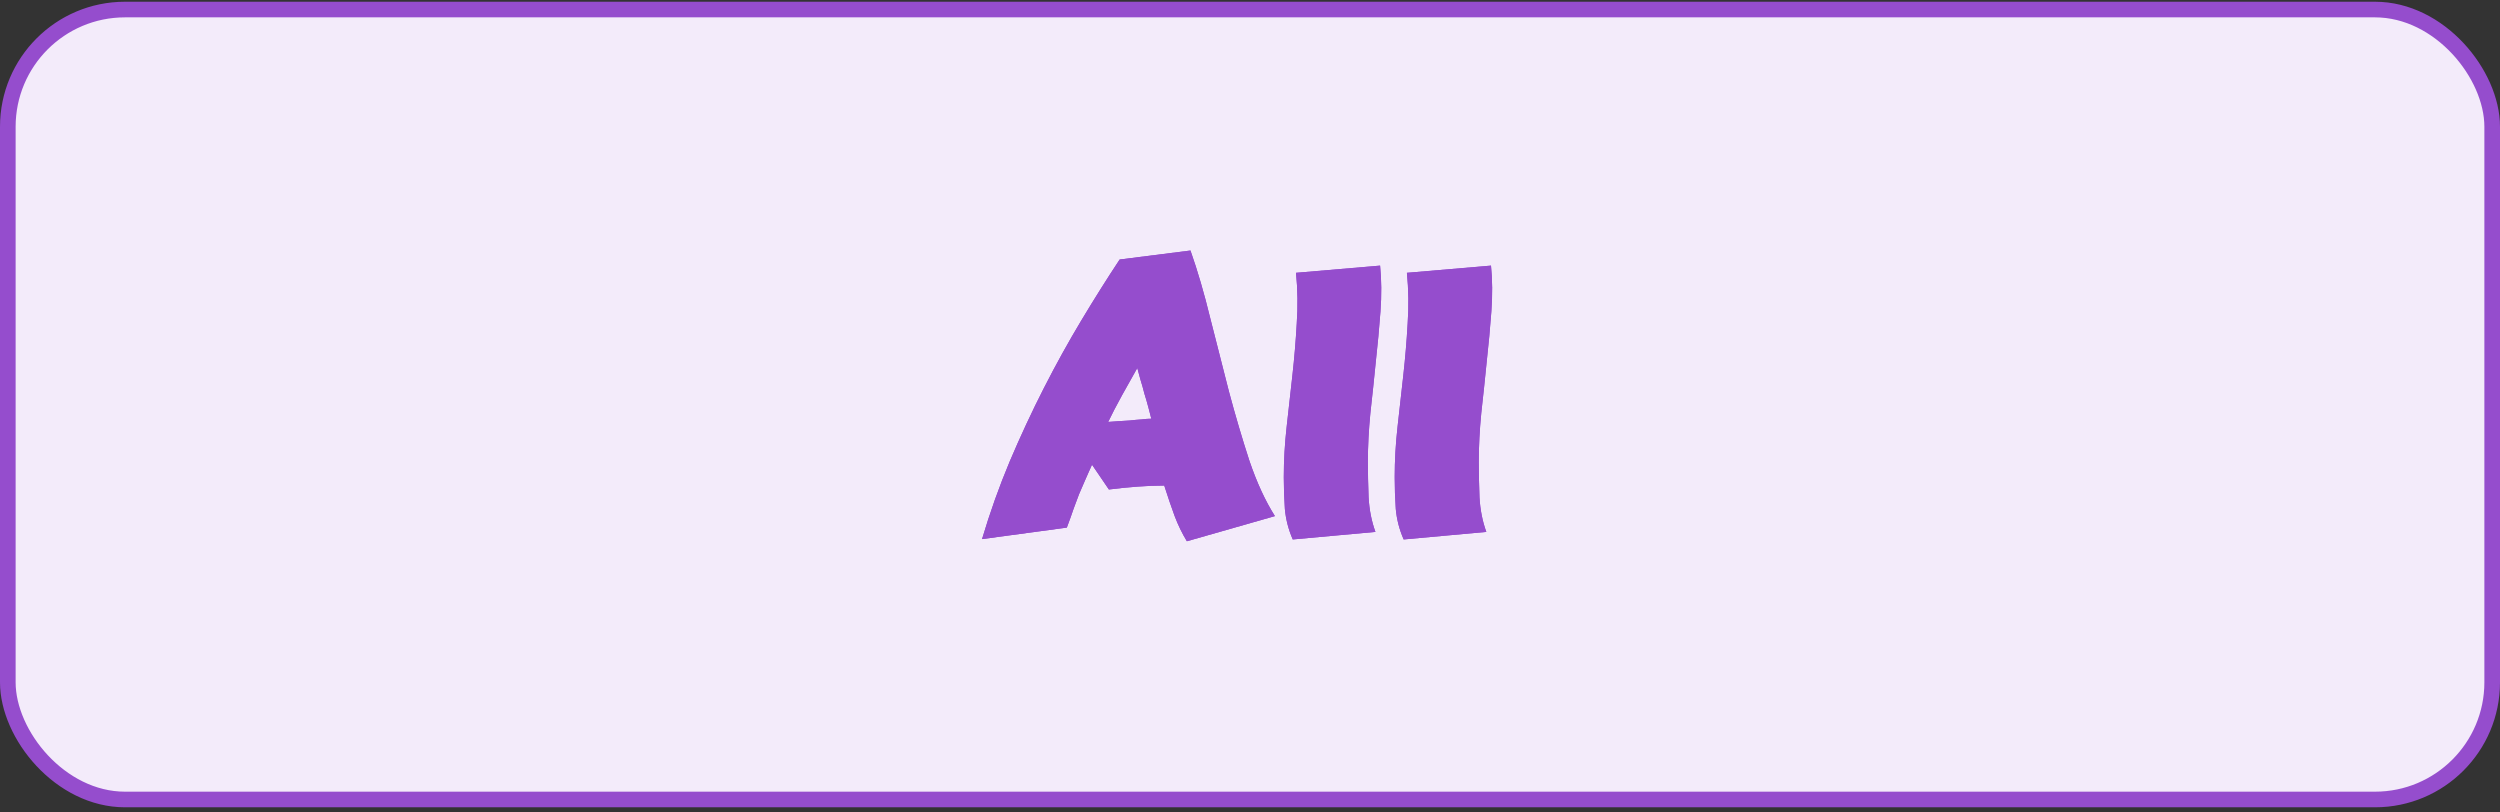
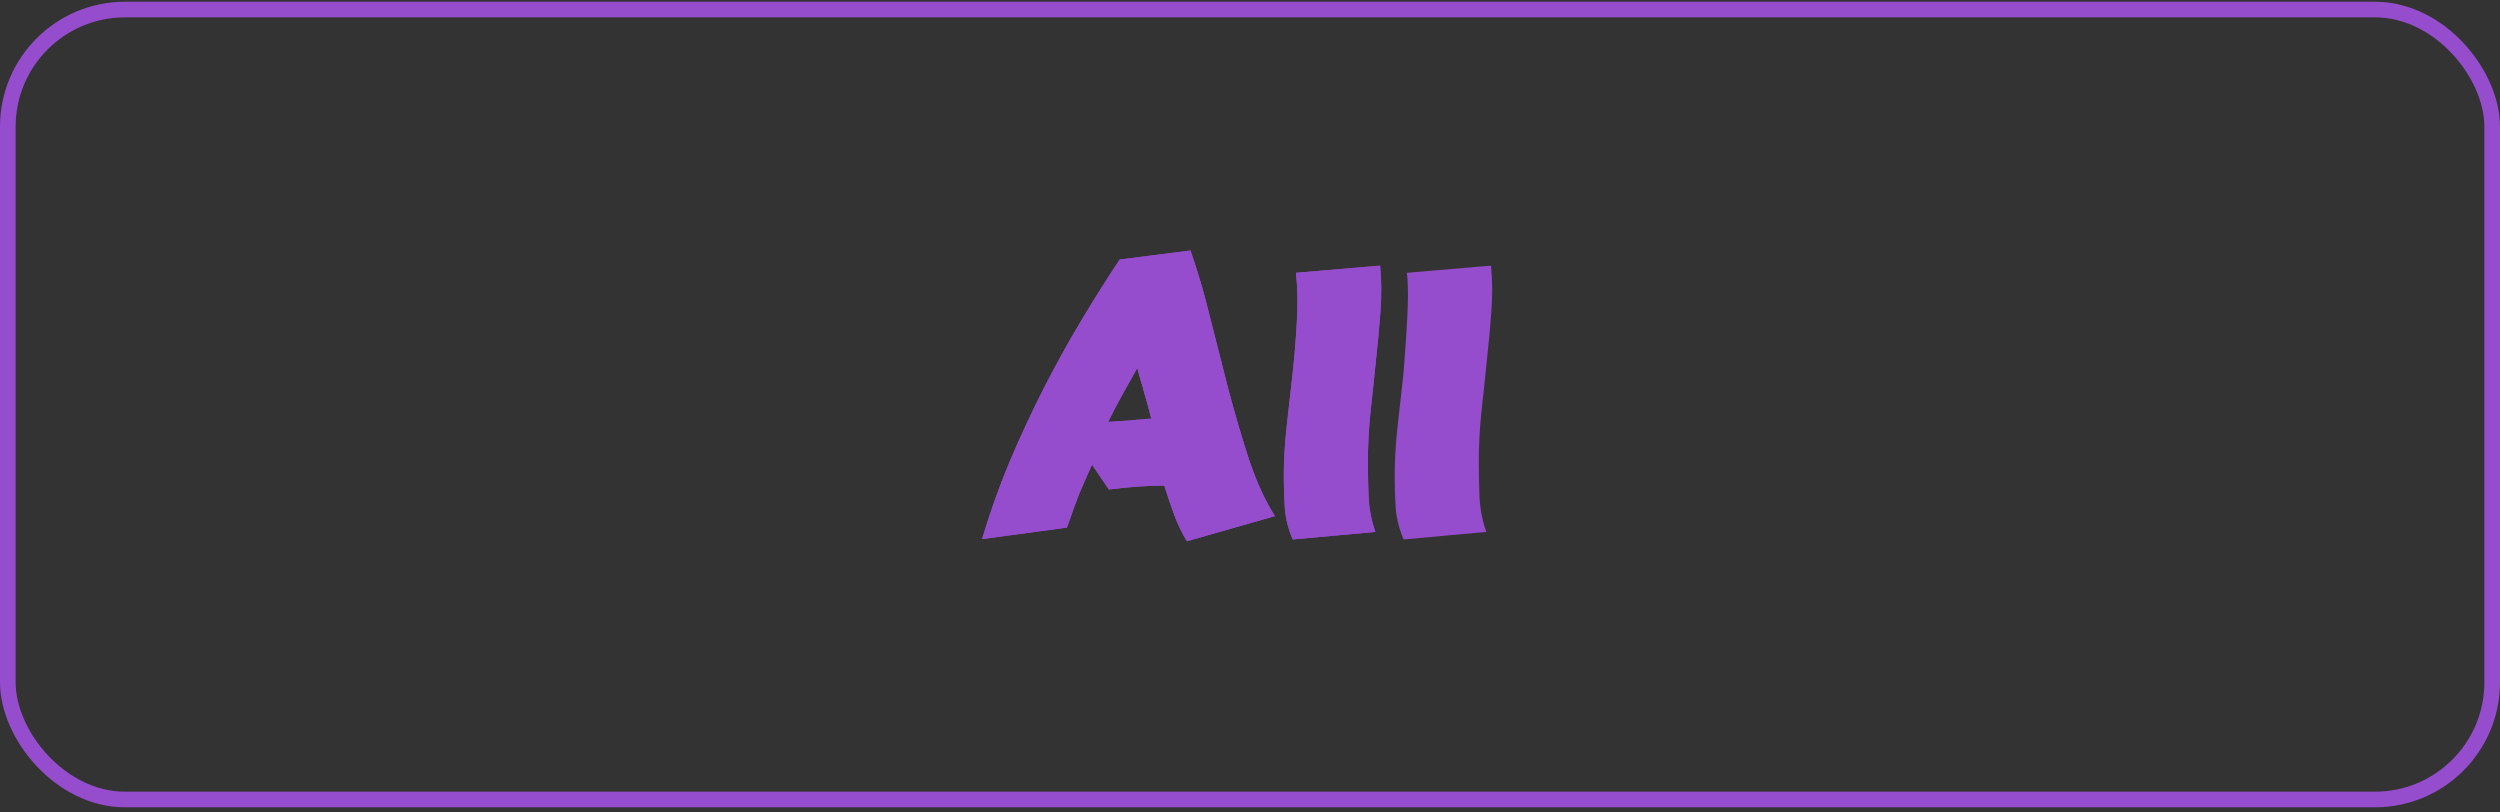
<svg xmlns="http://www.w3.org/2000/svg" width="160" height="52" viewBox="0 0 160 52" fill="none">
  <rect x="0" y="0" width="160" height="52" fill="#333333" stroke="none" />
-   <rect x="0.5" y="0.611" width="159" height="50.556" rx="7.5" fill="#F3EBFA" />
-   <path d="M75.96 34.64C75.653 34.134 75.393 33.597 75.178 33.03C74.963 32.447 74.741 31.796 74.511 31.075C73.974 31.075 73.399 31.098 72.786 31.144C72.173 31.19 71.567 31.251 70.969 31.328L69.888 29.741C69.704 30.14 69.551 30.485 69.428 30.776C69.305 31.052 69.183 31.336 69.06 31.627C68.953 31.903 68.838 32.21 68.715 32.547C68.608 32.869 68.462 33.275 68.278 33.766L62.85 34.502C63.356 32.8 63.946 31.144 64.621 29.534C65.311 27.909 66.039 26.345 66.806 24.842C67.573 23.339 68.37 21.898 69.198 20.518C70.026 19.138 70.846 17.835 71.659 16.608L76.19 16.033C76.65 17.336 77.072 18.778 77.455 20.357C77.854 21.921 78.252 23.485 78.651 25.049C79.065 26.598 79.502 28.077 79.962 29.488C80.437 30.883 80.982 32.064 81.595 33.03L75.96 34.64ZM73.683 26.797C73.637 26.598 73.576 26.36 73.499 26.084C73.422 25.793 73.338 25.501 73.246 25.21C73.169 24.903 73.085 24.604 72.993 24.313C72.916 24.022 72.847 23.769 72.786 23.554C72.663 23.769 72.518 24.029 72.349 24.336C72.18 24.643 72.004 24.957 71.82 25.279C71.651 25.601 71.483 25.915 71.314 26.222C71.161 26.529 71.03 26.789 70.923 27.004C71.092 26.989 71.299 26.973 71.544 26.958C71.789 26.943 72.042 26.927 72.303 26.912C72.564 26.881 72.817 26.858 73.062 26.843C73.307 26.812 73.514 26.797 73.683 26.797ZM88.326 16.999C88.418 17.904 88.426 18.885 88.35 19.943C88.273 20.986 88.173 22.059 88.05 23.163C87.943 24.252 87.828 25.34 87.706 26.429C87.598 27.518 87.544 28.553 87.544 29.534C87.544 30.255 87.56 31.021 87.591 31.834C87.636 32.631 87.782 33.367 88.028 34.042L82.737 34.525C82.462 33.896 82.293 33.245 82.231 32.57C82.186 31.895 82.162 31.221 82.162 30.546C82.162 29.473 82.224 28.392 82.347 27.303C82.469 26.199 82.592 25.103 82.715 24.014C82.837 22.91 82.929 21.814 82.99 20.725C83.067 19.621 83.052 18.532 82.945 17.459L88.326 16.999ZM95.424 16.999C95.516 17.904 95.524 18.885 95.447 19.943C95.37 20.986 95.271 22.059 95.148 23.163C95.041 24.252 94.926 25.34 94.803 26.429C94.696 27.518 94.642 28.553 94.642 29.534C94.642 30.255 94.657 31.021 94.688 31.834C94.734 32.631 94.88 33.367 95.125 34.042L89.835 34.525C89.559 33.896 89.39 33.245 89.329 32.57C89.283 31.895 89.26 31.221 89.26 30.546C89.26 29.473 89.321 28.392 89.444 27.303C89.567 26.199 89.689 25.103 89.812 24.014C89.935 22.91 90.027 21.814 90.088 20.725C90.165 19.621 90.149 18.532 90.042 17.459L95.424 16.999Z" fill="#954DCD" />
+   <path d="M75.96 34.64C75.653 34.134 75.393 33.597 75.178 33.03C74.963 32.447 74.741 31.796 74.511 31.075C73.974 31.075 73.399 31.098 72.786 31.144C72.173 31.19 71.567 31.251 70.969 31.328L69.888 29.741C69.704 30.14 69.551 30.485 69.428 30.776C69.305 31.052 69.183 31.336 69.06 31.627C68.953 31.903 68.838 32.21 68.715 32.547C68.608 32.869 68.462 33.275 68.278 33.766L62.85 34.502C63.356 32.8 63.946 31.144 64.621 29.534C65.311 27.909 66.039 26.345 66.806 24.842C67.573 23.339 68.37 21.898 69.198 20.518C70.026 19.138 70.846 17.835 71.659 16.608L76.19 16.033C76.65 17.336 77.072 18.778 77.455 20.357C77.854 21.921 78.252 23.485 78.651 25.049C79.065 26.598 79.502 28.077 79.962 29.488C80.437 30.883 80.982 32.064 81.595 33.03L75.96 34.64ZM73.683 26.797C73.637 26.598 73.576 26.36 73.499 26.084C73.422 25.793 73.338 25.501 73.246 25.21C73.169 24.903 73.085 24.604 72.993 24.313C72.916 24.022 72.847 23.769 72.786 23.554C72.663 23.769 72.518 24.029 72.349 24.336C72.18 24.643 72.004 24.957 71.82 25.279C71.651 25.601 71.483 25.915 71.314 26.222C71.161 26.529 71.03 26.789 70.923 27.004C71.092 26.989 71.299 26.973 71.544 26.958C71.789 26.943 72.042 26.927 72.303 26.912C72.564 26.881 72.817 26.858 73.062 26.843C73.307 26.812 73.514 26.797 73.683 26.797ZM88.326 16.999C88.418 17.904 88.426 18.885 88.35 19.943C88.273 20.986 88.173 22.059 88.05 23.163C87.943 24.252 87.828 25.34 87.706 26.429C87.598 27.518 87.544 28.553 87.544 29.534C87.544 30.255 87.56 31.021 87.591 31.834C87.636 32.631 87.782 33.367 88.028 34.042L82.737 34.525C82.462 33.896 82.293 33.245 82.231 32.57C82.186 31.895 82.162 31.221 82.162 30.546C82.162 29.473 82.224 28.392 82.347 27.303C82.469 26.199 82.592 25.103 82.715 24.014C82.837 22.91 82.929 21.814 82.99 20.725C83.067 19.621 83.052 18.532 82.945 17.459L88.326 16.999ZM95.424 16.999C95.516 17.904 95.524 18.885 95.447 19.943C95.37 20.986 95.271 22.059 95.148 23.163C95.041 24.252 94.926 25.34 94.803 26.429C94.696 27.518 94.642 28.553 94.642 29.534C94.642 30.255 94.657 31.021 94.688 31.834C94.734 32.631 94.88 33.367 95.125 34.042L89.835 34.525C89.559 33.896 89.39 33.245 89.329 32.57C89.283 31.895 89.26 31.221 89.26 30.546C89.26 29.473 89.321 28.392 89.444 27.303C89.567 26.199 89.689 25.103 89.812 24.014C90.165 19.621 90.149 18.532 90.042 17.459L95.424 16.999Z" fill="#954DCD" />
  <path d="M75.96 34.64C75.653 34.134 75.392 33.597 75.178 33.03C74.963 32.447 74.741 31.796 74.511 31.075C73.974 31.075 73.399 31.098 72.786 31.144C72.172 31.19 71.567 31.251 70.969 31.328L69.888 29.741C69.704 30.14 69.55 30.485 69.428 30.776C69.305 31.052 69.182 31.336 69.06 31.627C68.952 31.903 68.837 32.21 68.715 32.547C68.607 32.869 68.462 33.275 68.278 33.766L62.85 34.502C63.356 32.8 63.946 31.144 64.621 29.534C65.311 27.909 66.039 26.345 66.806 24.842C67.572 23.339 68.37 21.898 69.198 20.518C70.026 19.138 70.846 17.835 71.659 16.608L76.19 16.033C76.65 17.336 77.071 18.778 77.455 20.357C77.853 21.921 78.252 23.485 78.651 25.049C79.065 26.598 79.502 28.077 79.962 29.488C80.437 30.883 80.981 32.064 81.595 33.03L75.96 34.64ZM73.683 26.797C73.637 26.598 73.575 26.36 73.499 26.084C73.422 25.793 73.338 25.501 73.246 25.21C73.169 24.903 73.085 24.604 72.993 24.313C72.916 24.022 72.847 23.769 72.786 23.554C72.663 23.769 72.517 24.029 72.349 24.336C72.18 24.643 72.004 24.957 71.82 25.279C71.651 25.601 71.482 25.915 71.314 26.222C71.16 26.529 71.03 26.789 70.923 27.004C71.091 26.989 71.298 26.973 71.544 26.958C71.789 26.943 72.042 26.927 72.303 26.912C72.563 26.881 72.816 26.858 73.062 26.843C73.307 26.812 73.514 26.797 73.683 26.797Z" fill="#954DCD" />
  <path d="M88.326 16.999C88.418 17.904 88.426 18.885 88.349 19.943C88.272 20.986 88.173 22.059 88.05 23.163C87.943 24.252 87.828 25.34 87.705 26.429C87.598 27.518 87.544 28.553 87.544 29.534C87.544 30.255 87.559 31.021 87.59 31.834C87.636 32.631 87.782 33.367 88.027 34.042L82.737 34.525C82.461 33.896 82.292 33.245 82.231 32.57C82.185 31.895 82.162 31.221 82.162 30.546C82.162 29.473 82.223 28.392 82.346 27.303C82.469 26.199 82.591 25.103 82.714 24.014C82.837 22.91 82.929 21.814 82.99 20.725C83.067 19.621 83.051 18.532 82.944 17.459L88.326 16.999Z" fill="#954DCD" />
-   <path d="M95.424 16.999C95.516 17.904 95.523 18.885 95.447 19.943C95.37 20.986 95.27 22.059 95.148 23.163C95.04 24.252 94.925 25.34 94.803 26.429C94.695 27.518 94.642 28.553 94.642 29.534C94.642 30.255 94.657 31.021 94.688 31.834C94.734 32.631 94.879 33.367 95.125 34.042L89.835 34.525C89.559 33.896 89.39 33.245 89.329 32.57C89.283 31.895 89.26 31.221 89.26 30.546C89.26 29.473 89.321 28.392 89.444 27.303C89.566 26.199 89.689 25.103 89.812 24.014C89.934 22.91 90.026 21.814 90.088 20.725C90.164 19.621 90.149 18.532 90.042 17.459L95.424 16.999Z" fill="#954DCD" />
  <rect x="0.5" y="0.611" width="159" height="50.556" rx="7.5" stroke="#954DCD" />
</svg>